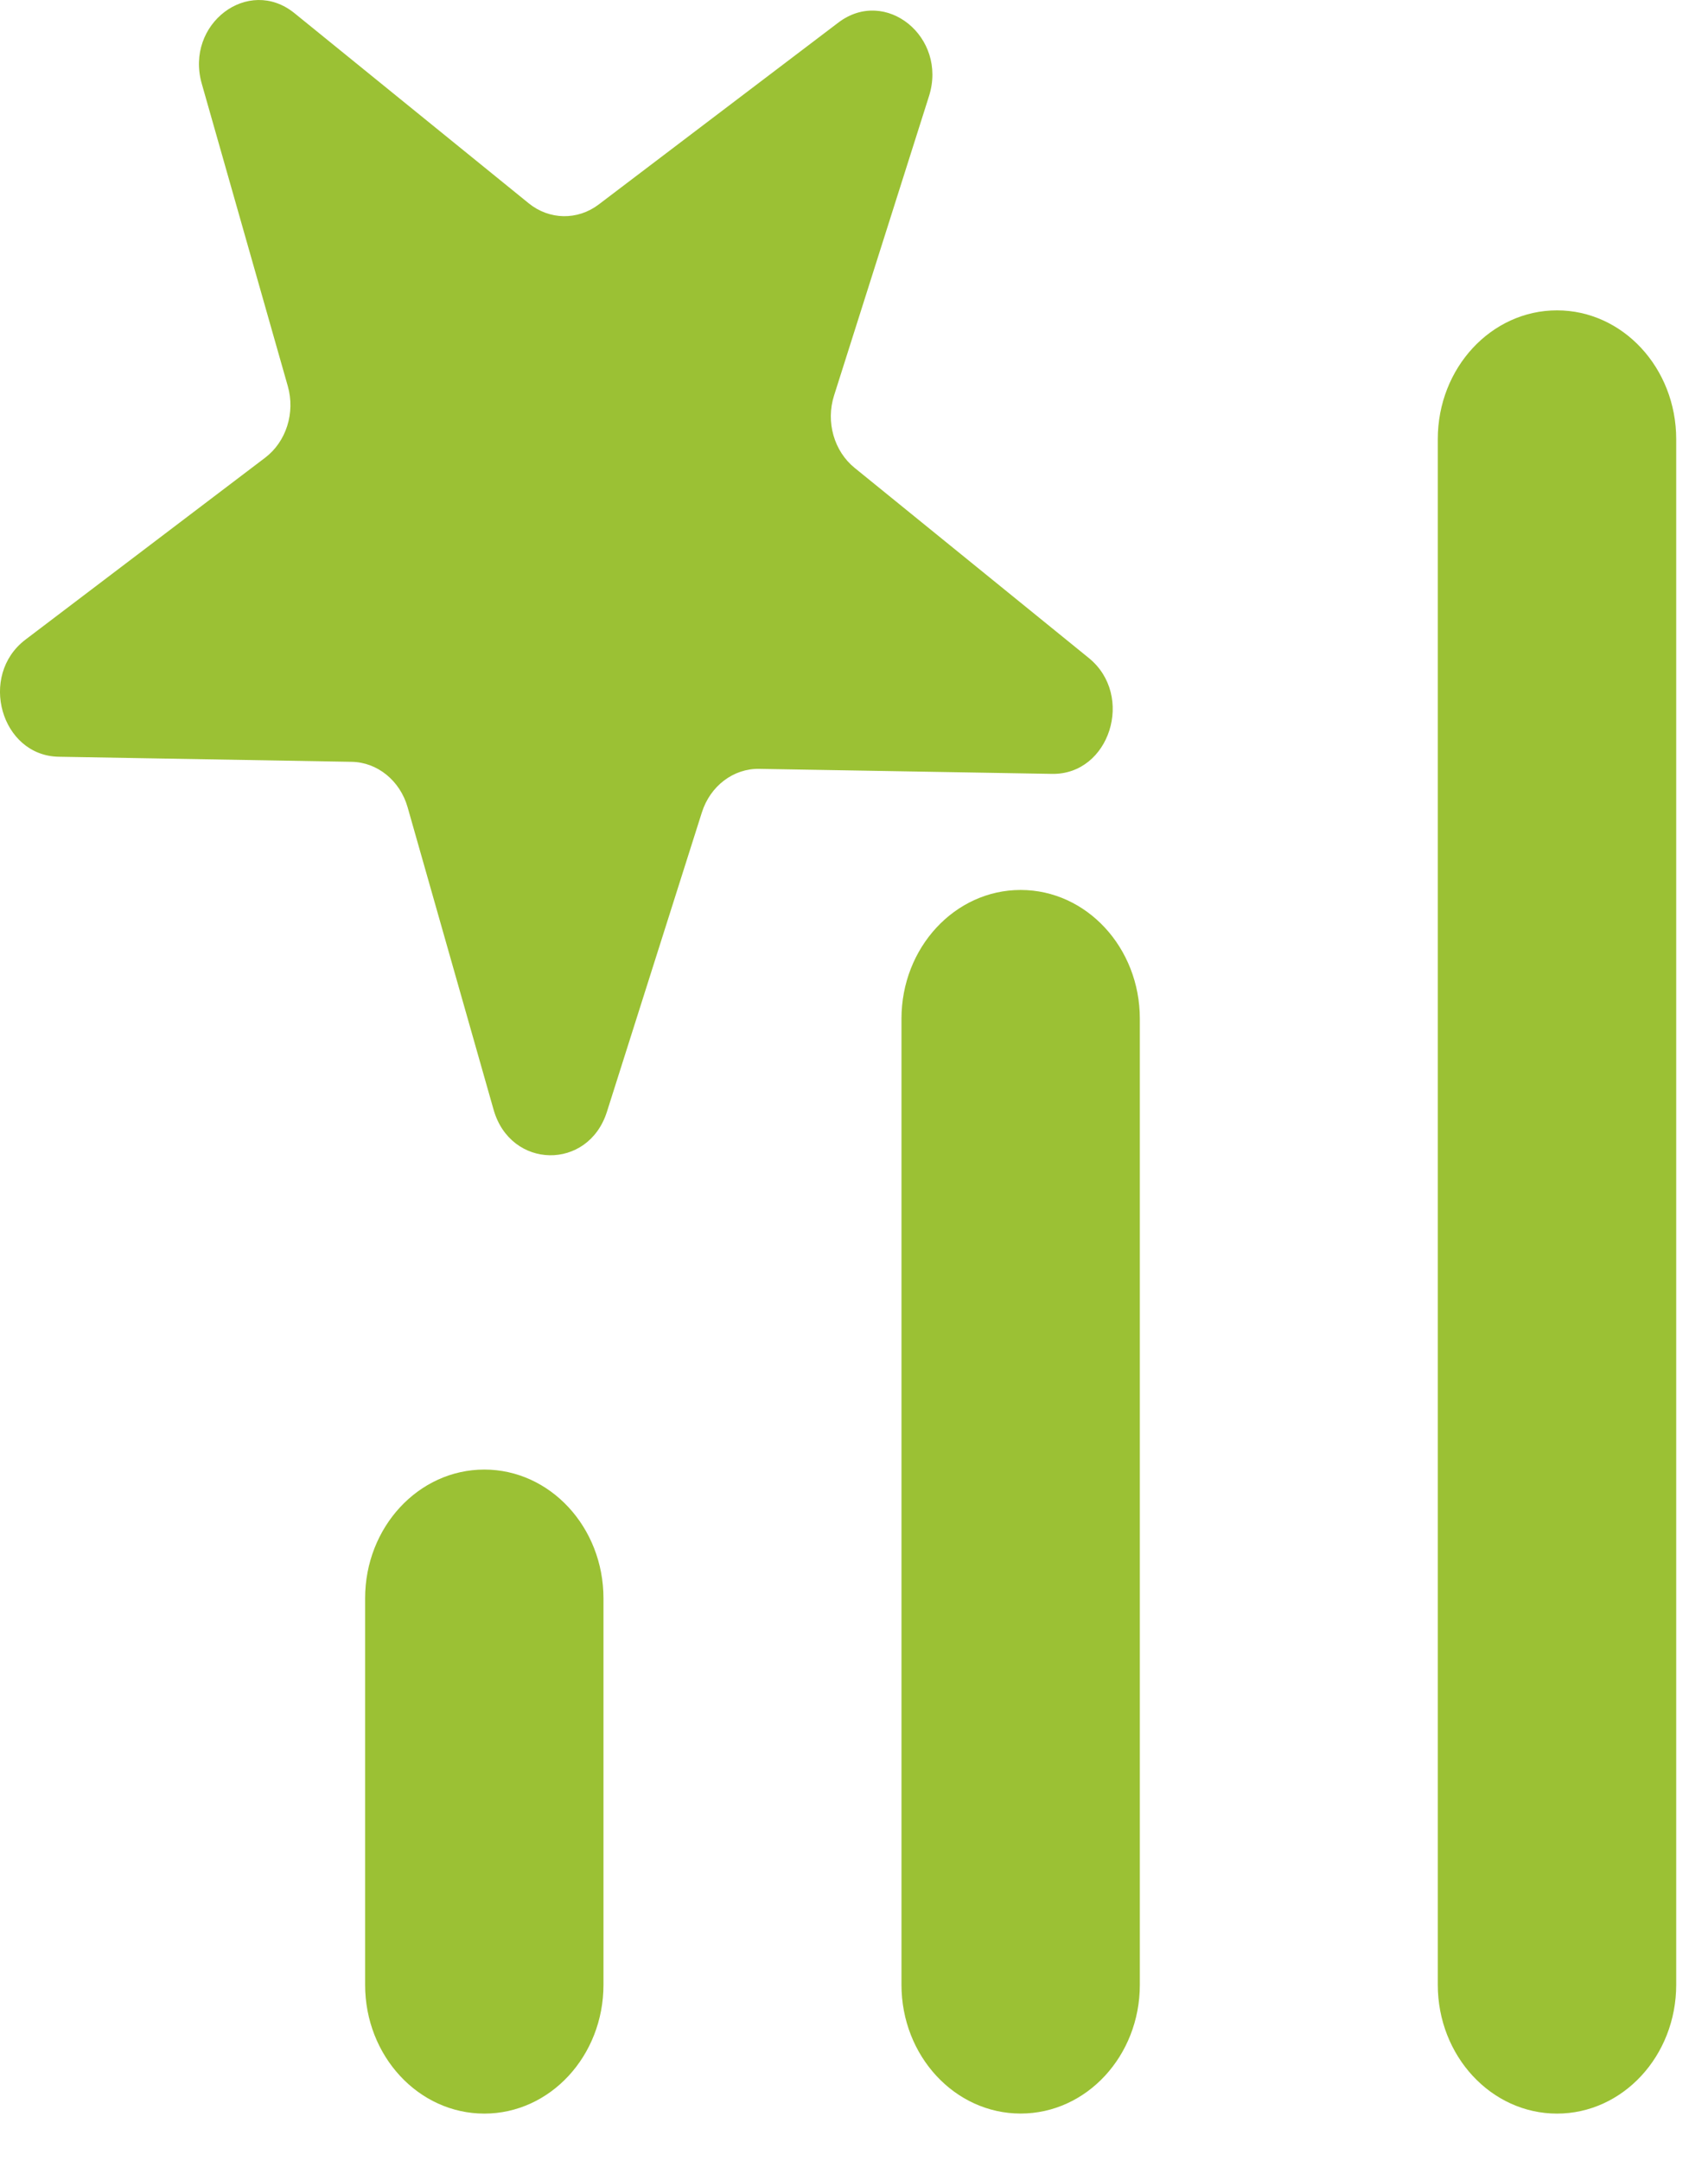
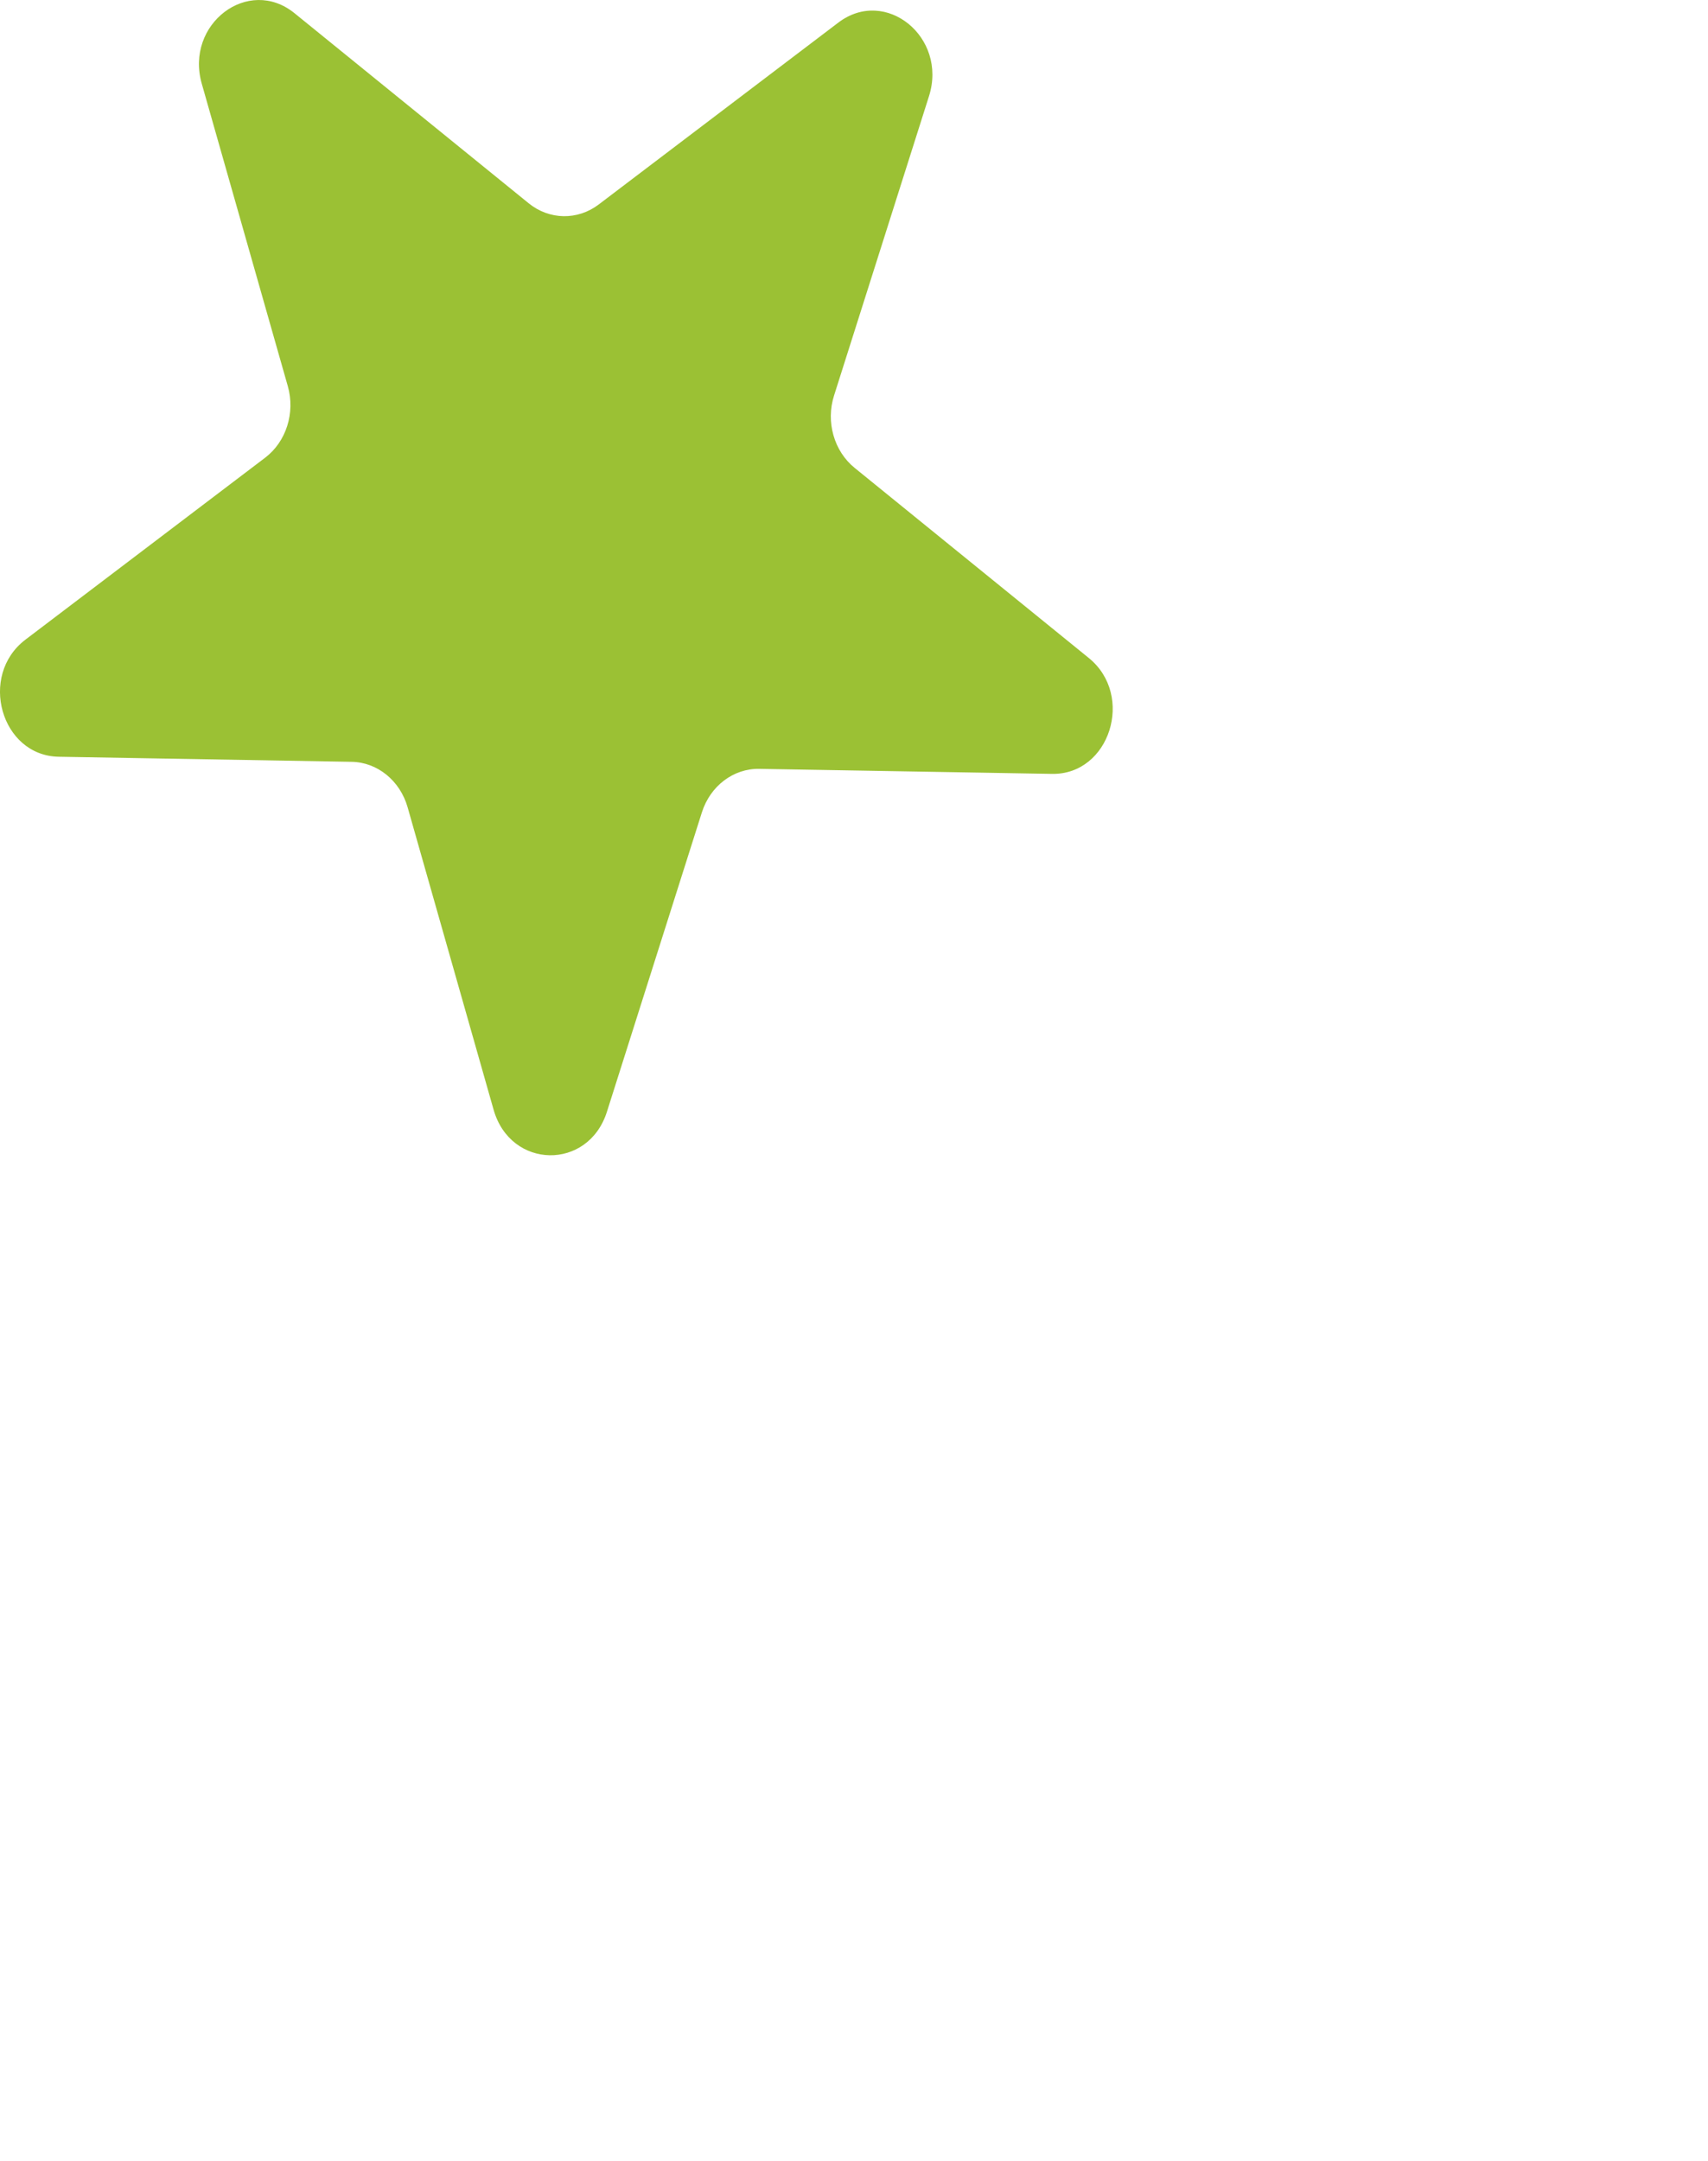
<svg xmlns="http://www.w3.org/2000/svg" width="34" height="43" viewBox="0 0 34 43" fill="none">
-   <path fill-rule="evenodd" clip-rule="evenodd" d="M30.994 6.176C32.304 6.176 33.367 7.324 33.367 8.739V39.496C33.367 40.912 32.304 42.06 30.994 42.06C29.684 42.06 28.621 40.912 28.621 39.496V8.739C28.621 7.324 29.684 6.176 30.994 6.176ZM20.317 17.71C21.628 17.71 22.69 18.858 22.69 20.273V39.496C22.69 40.912 21.628 42.059 20.317 42.059C19.007 42.059 17.945 40.912 17.945 39.496V20.273C17.945 18.858 19.007 17.71 20.317 17.71ZM9.641 29.244C10.951 29.244 12.013 30.392 12.013 31.807V39.496C12.013 40.912 10.951 42.06 9.641 42.06C8.33 42.06 7.268 40.912 7.268 39.496V31.807C7.268 30.392 8.33 29.244 9.641 29.244Z" fill="#9BC134" />
  <path d="M4.016 1.664C3.679 0.477 4.944 -0.483 5.863 0.263L10.524 4.045C10.935 4.379 11.498 4.388 11.918 4.069L16.689 0.449C17.629 -0.264 18.865 0.739 18.493 1.913L16.603 7.871C16.436 8.396 16.602 8.978 17.013 9.311L21.674 13.094C22.593 13.84 22.091 15.42 20.942 15.4L15.113 15.3C14.6 15.291 14.139 15.64 13.972 16.166L12.082 22.123C11.71 23.298 10.164 23.271 9.826 22.084L8.114 16.064C7.963 15.534 7.512 15.168 6.999 15.16L1.169 15.059C0.02 15.039 -0.434 13.443 0.506 12.729L5.277 9.109C5.698 8.79 5.88 8.214 5.729 7.684L4.016 1.664Z" fill="#9BC134" />
</svg>